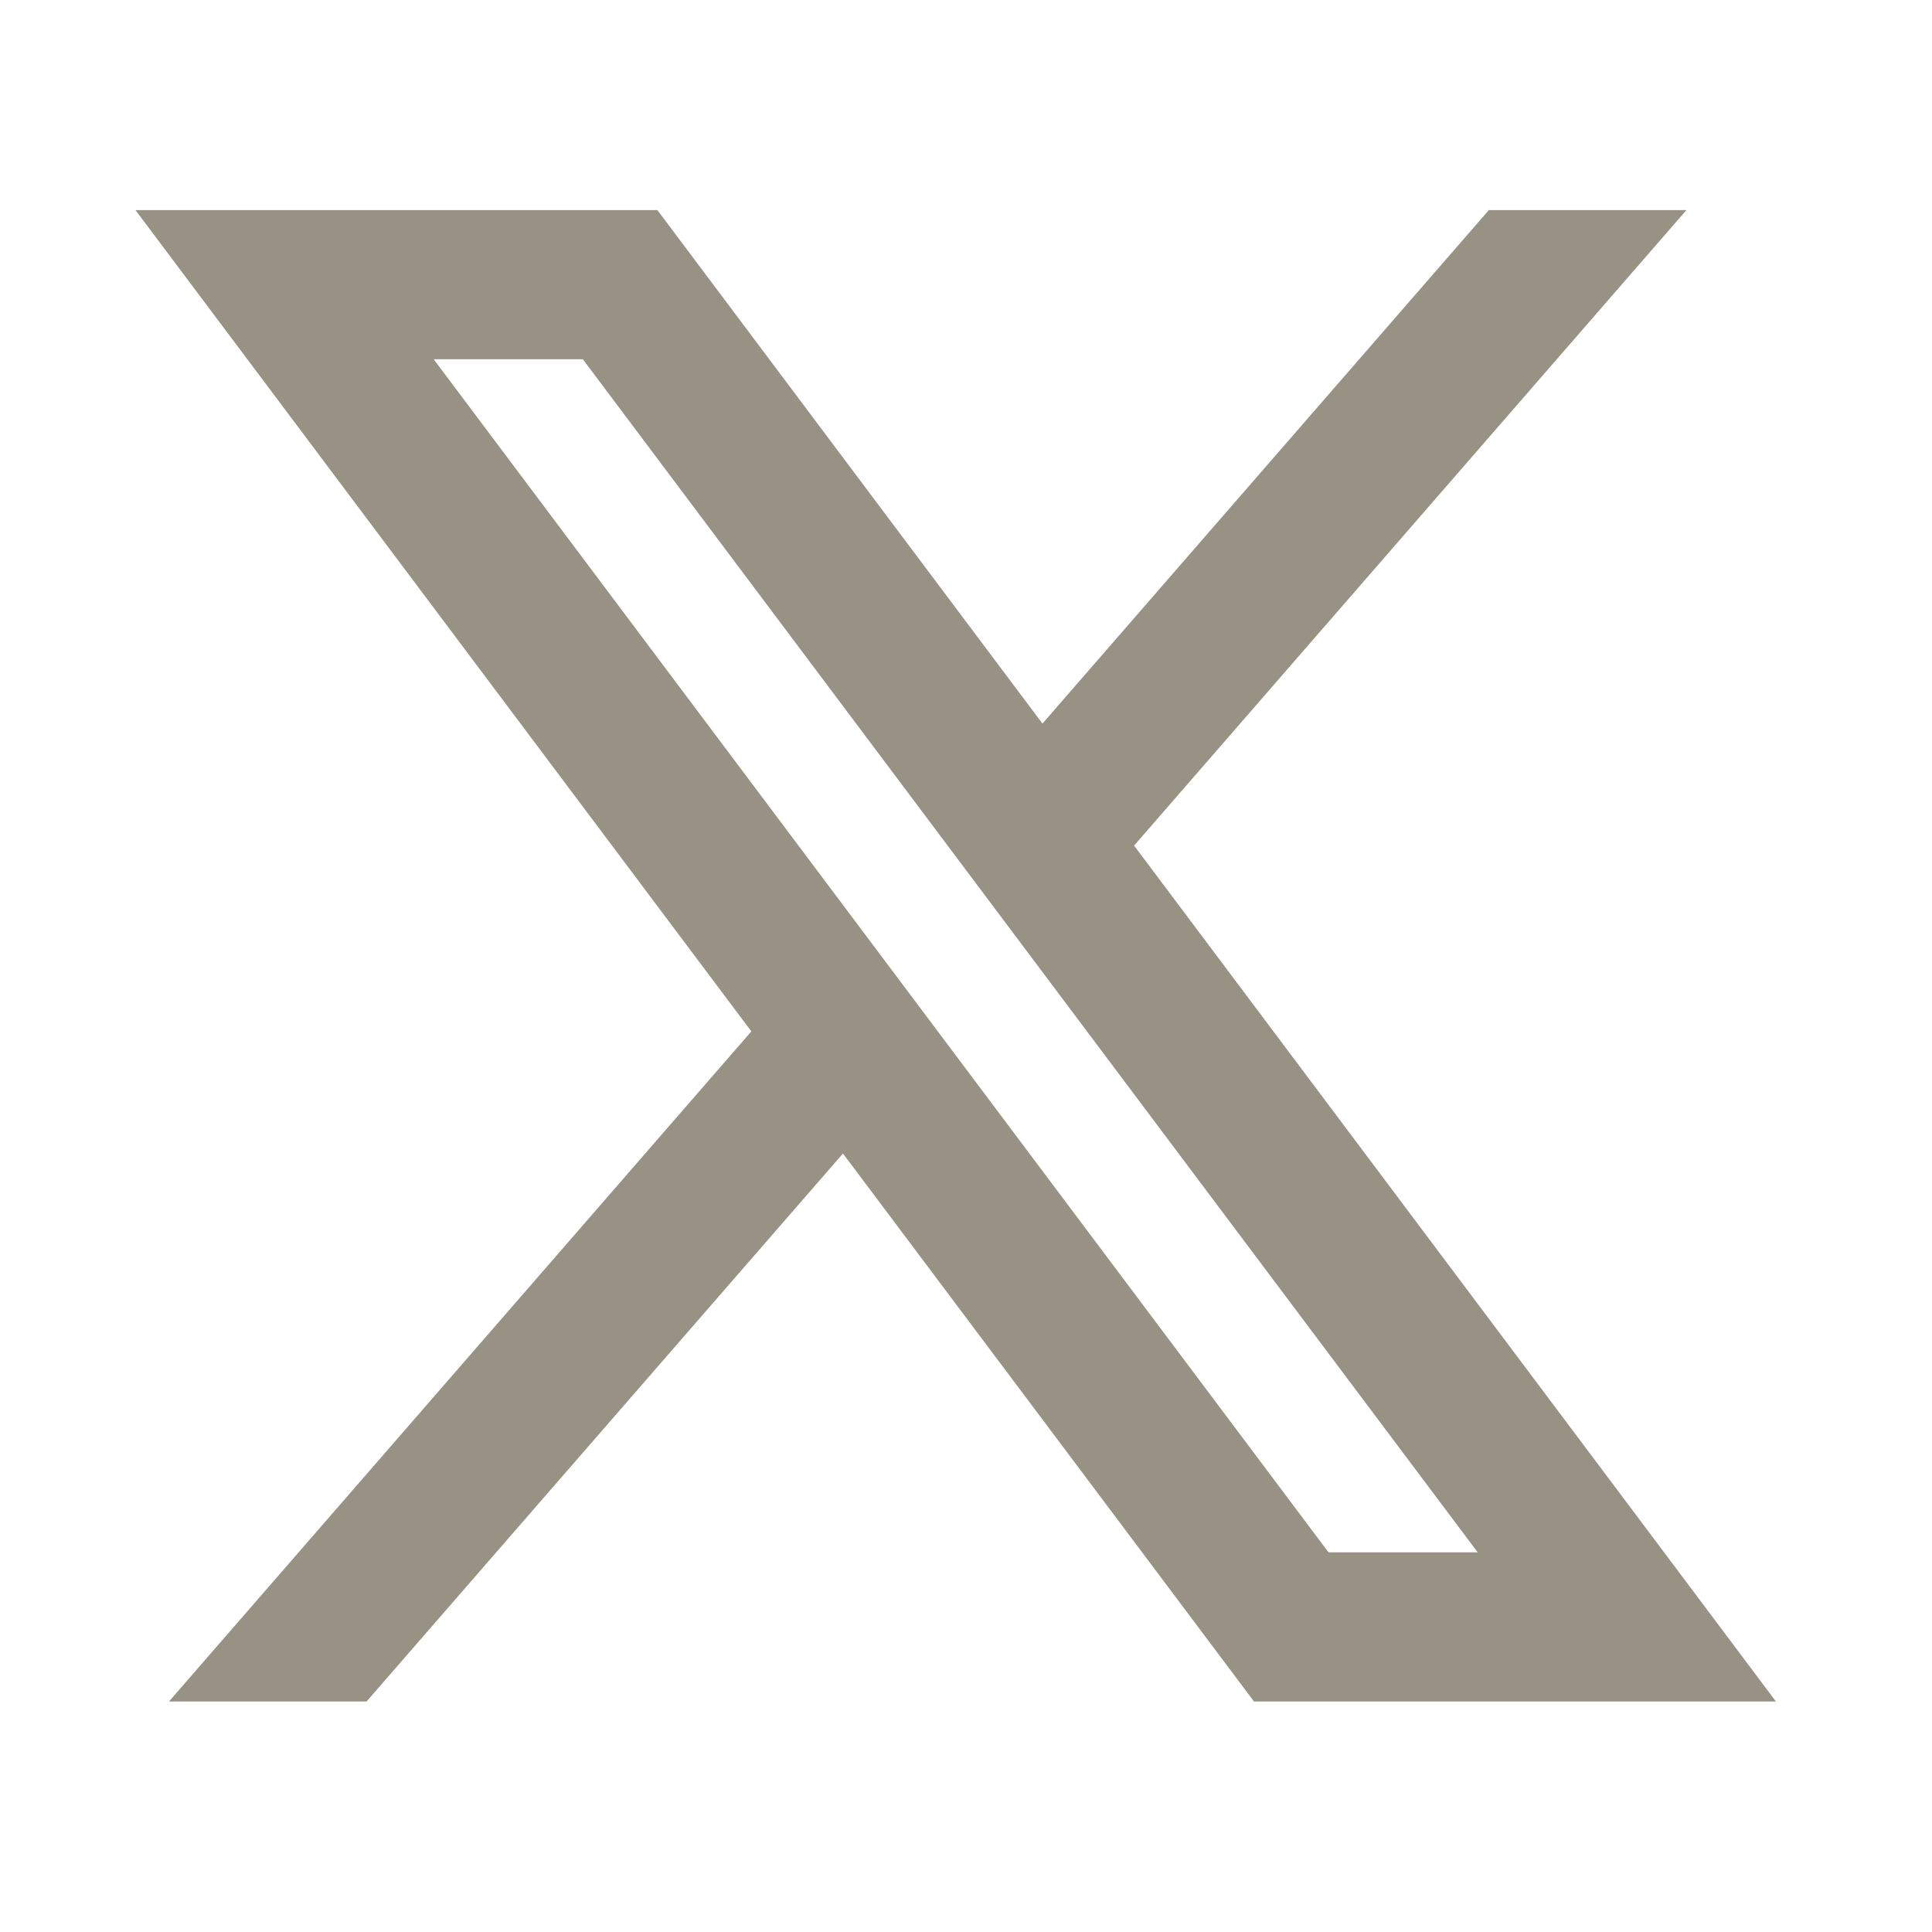
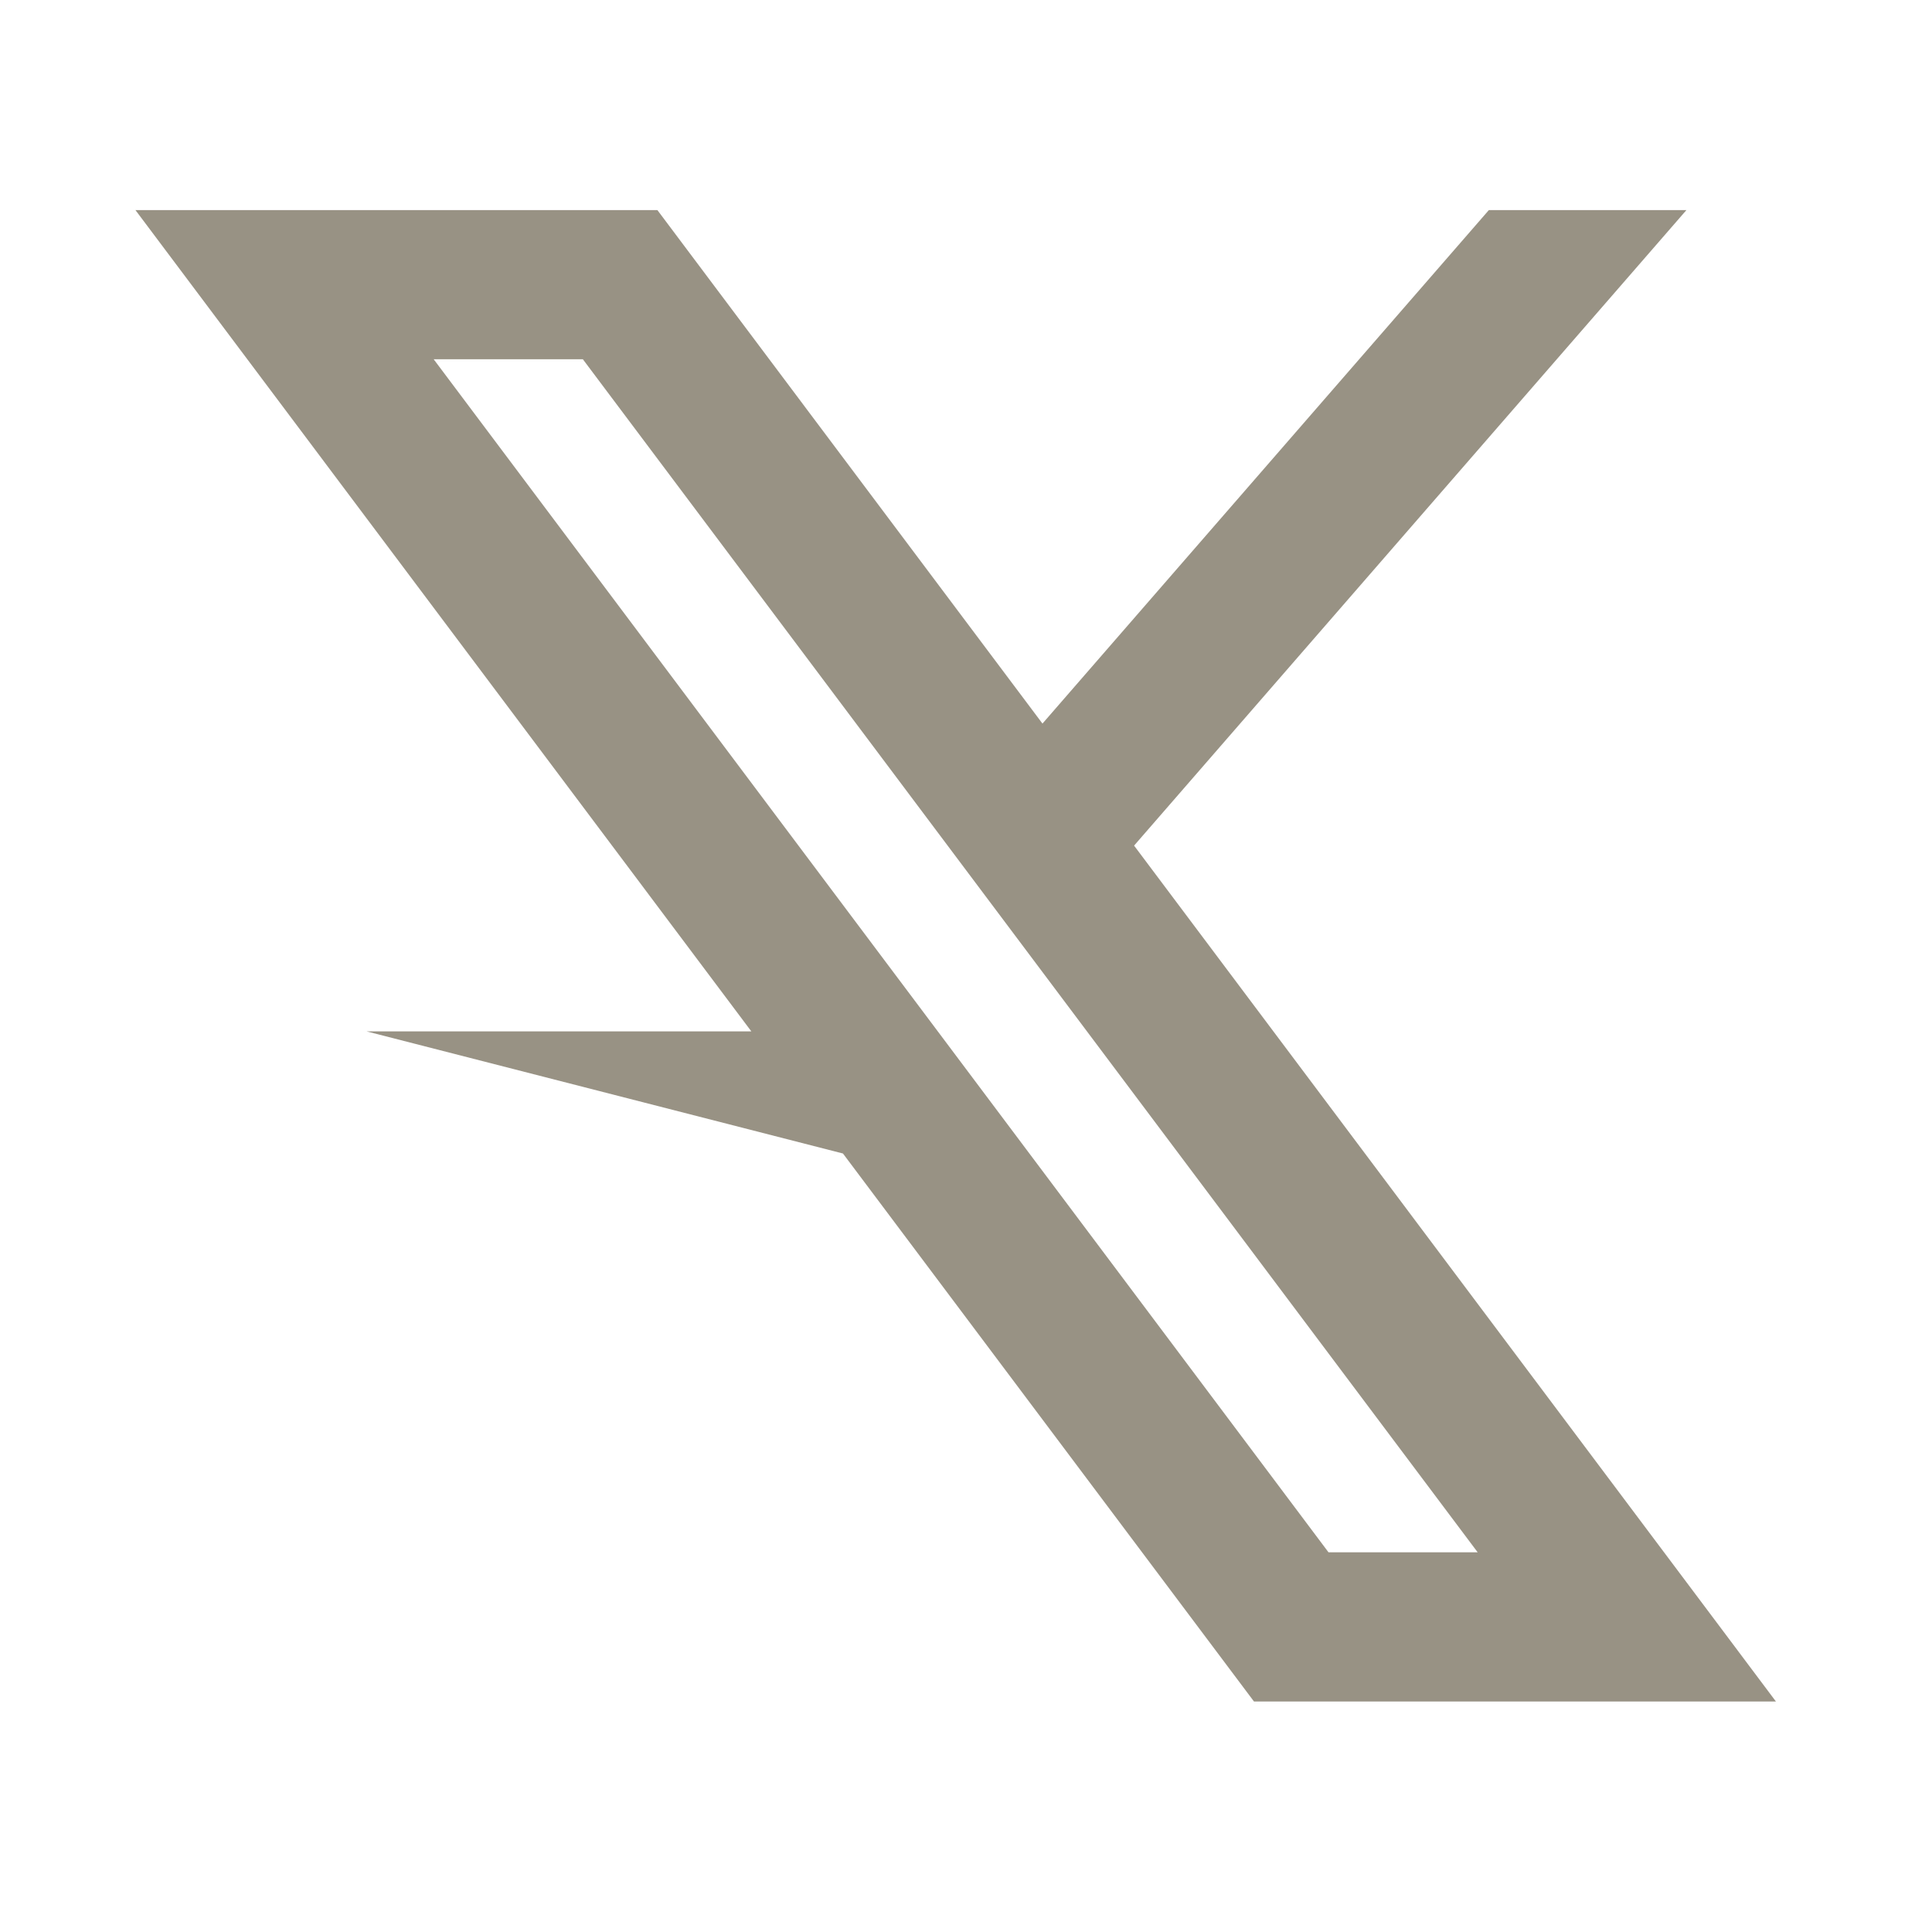
<svg xmlns="http://www.w3.org/2000/svg" width="19" height="19" viewBox="0 0 19 19" fill="none">
-   <path d="M6.465 2.066H1.332L7.389 10.143L1.662 16.733H3.605L8.29 11.344L12.332 16.733H17.465L11.153 8.316L16.585 2.066H14.642L10.252 7.116L6.465 2.066ZM13.065 15.266L4.265 3.533H5.732L14.532 15.266H13.065Z" fill="#989284" />
+   <path d="M6.465 2.066H1.332L7.389 10.143H3.605L8.29 11.344L12.332 16.733H17.465L11.153 8.316L16.585 2.066H14.642L10.252 7.116L6.465 2.066ZM13.065 15.266L4.265 3.533H5.732L14.532 15.266H13.065Z" fill="#989284" />
</svg>